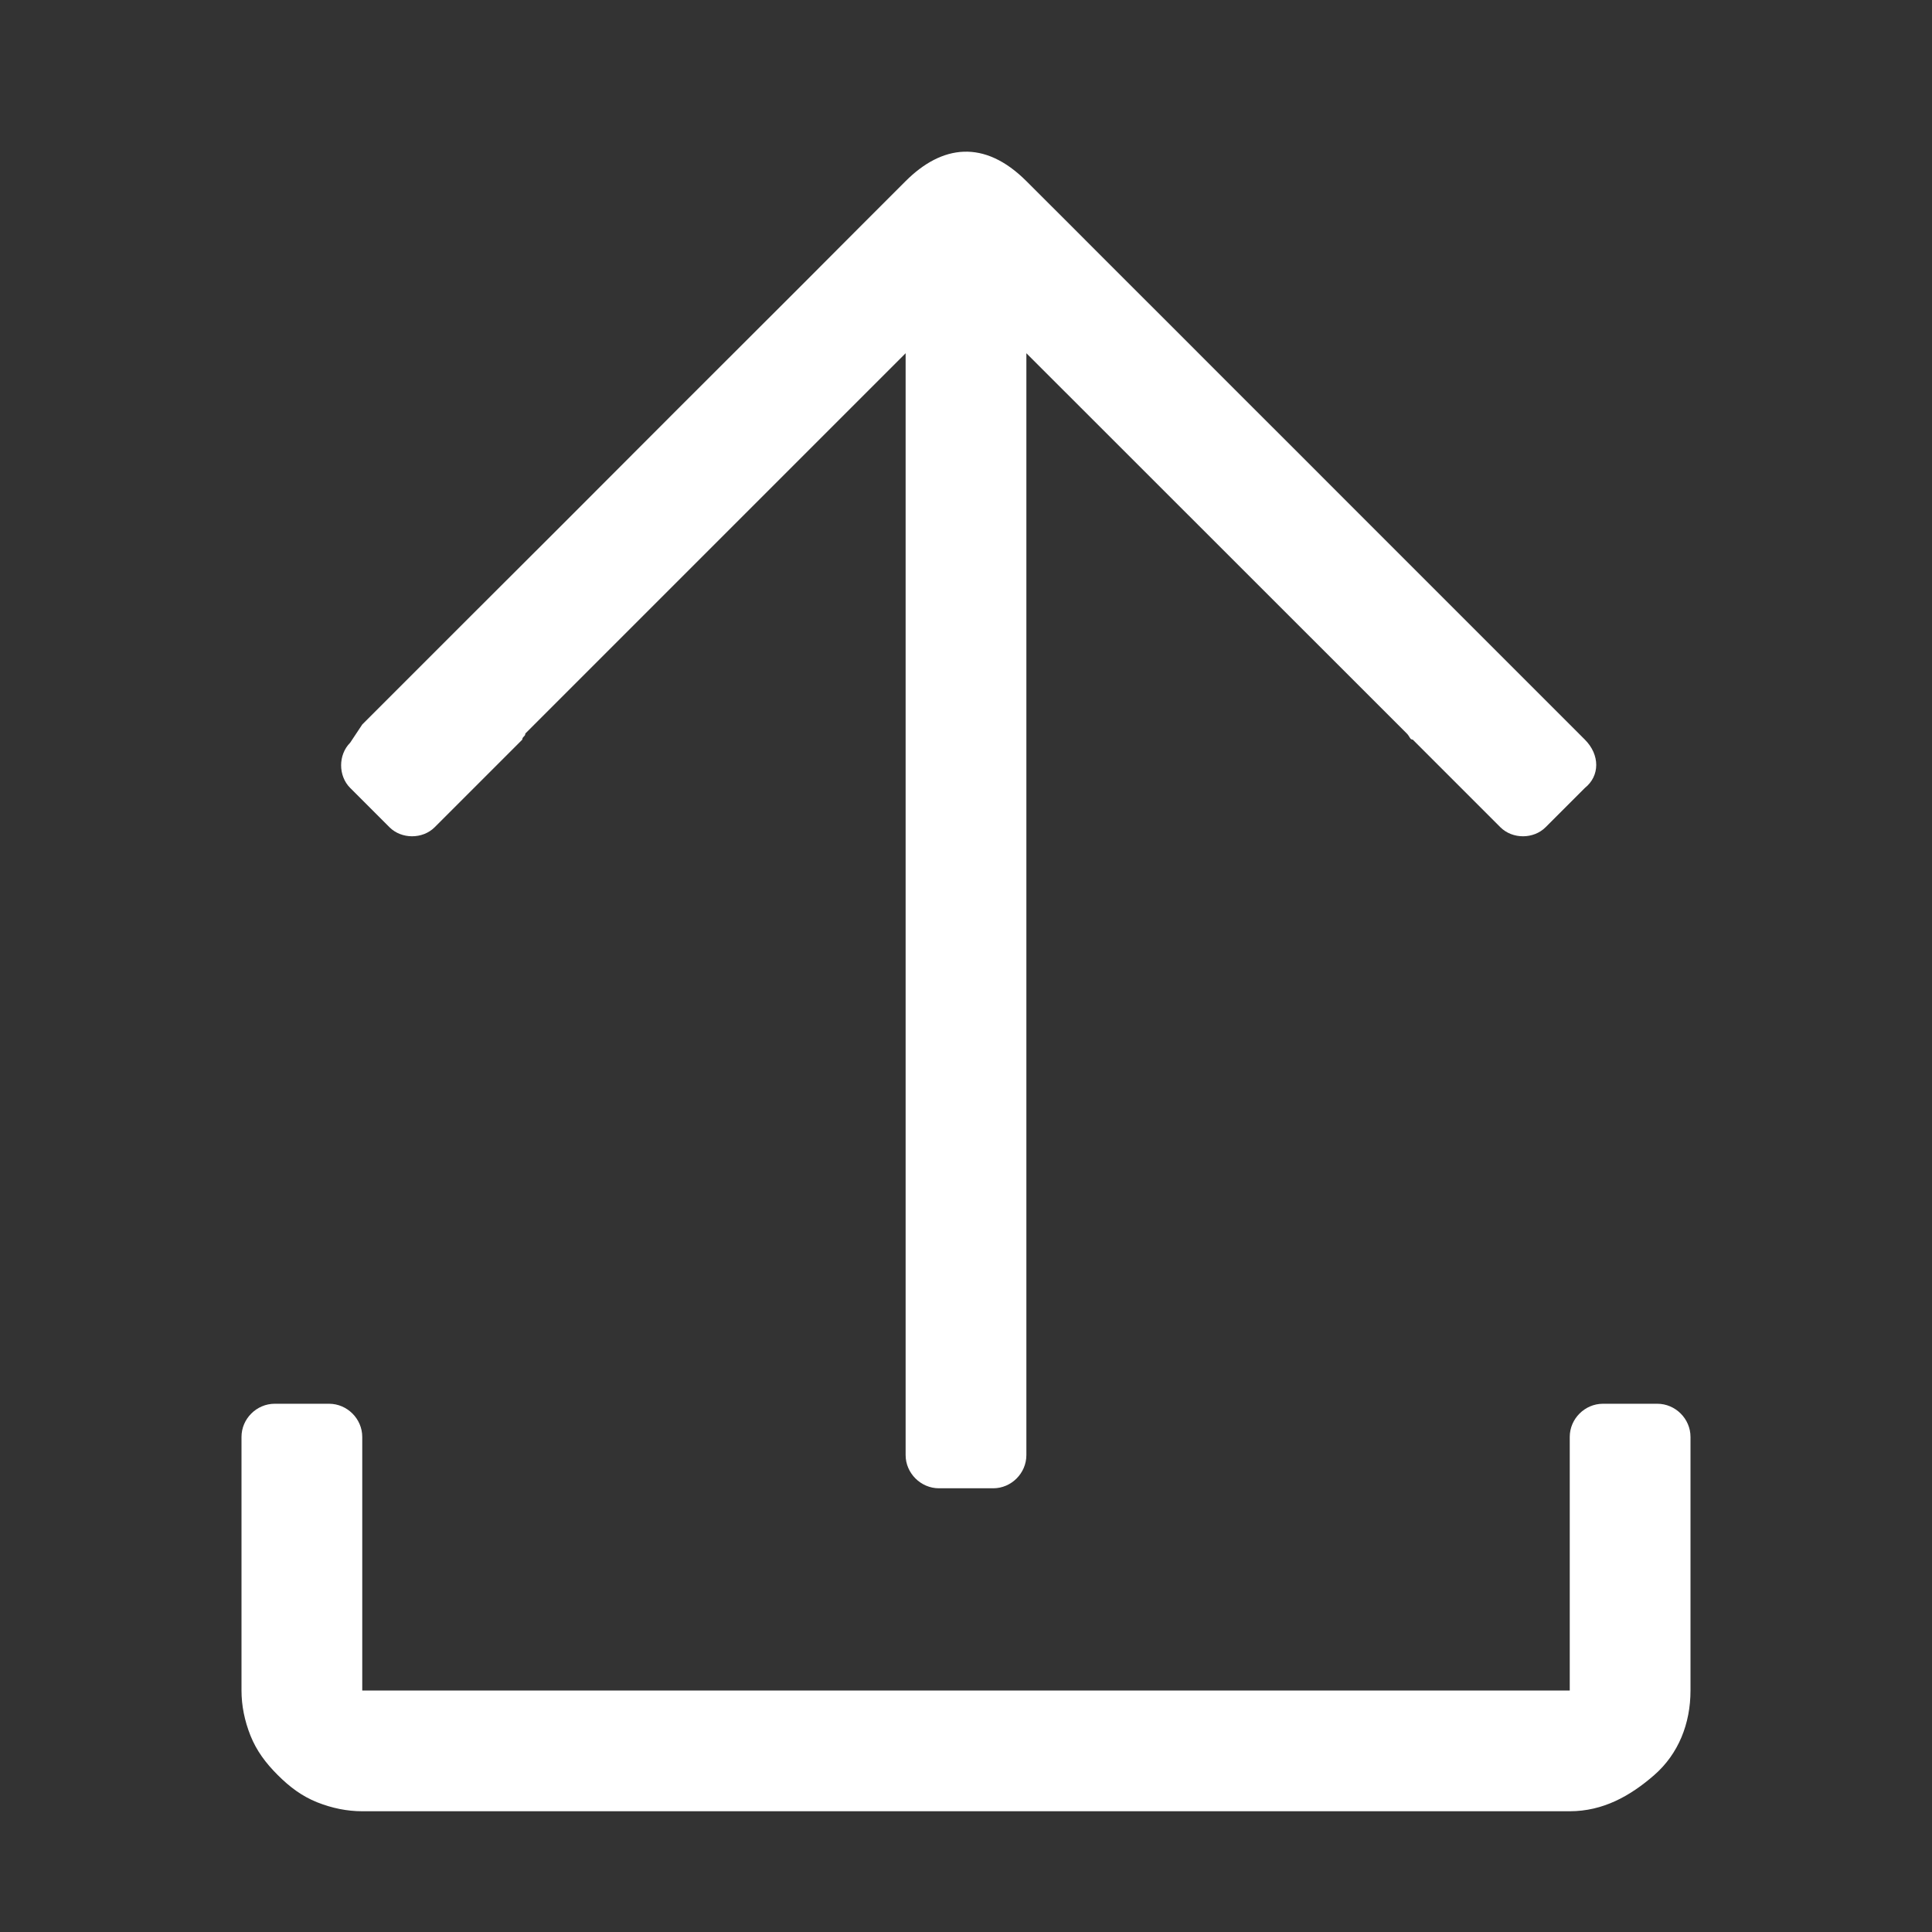
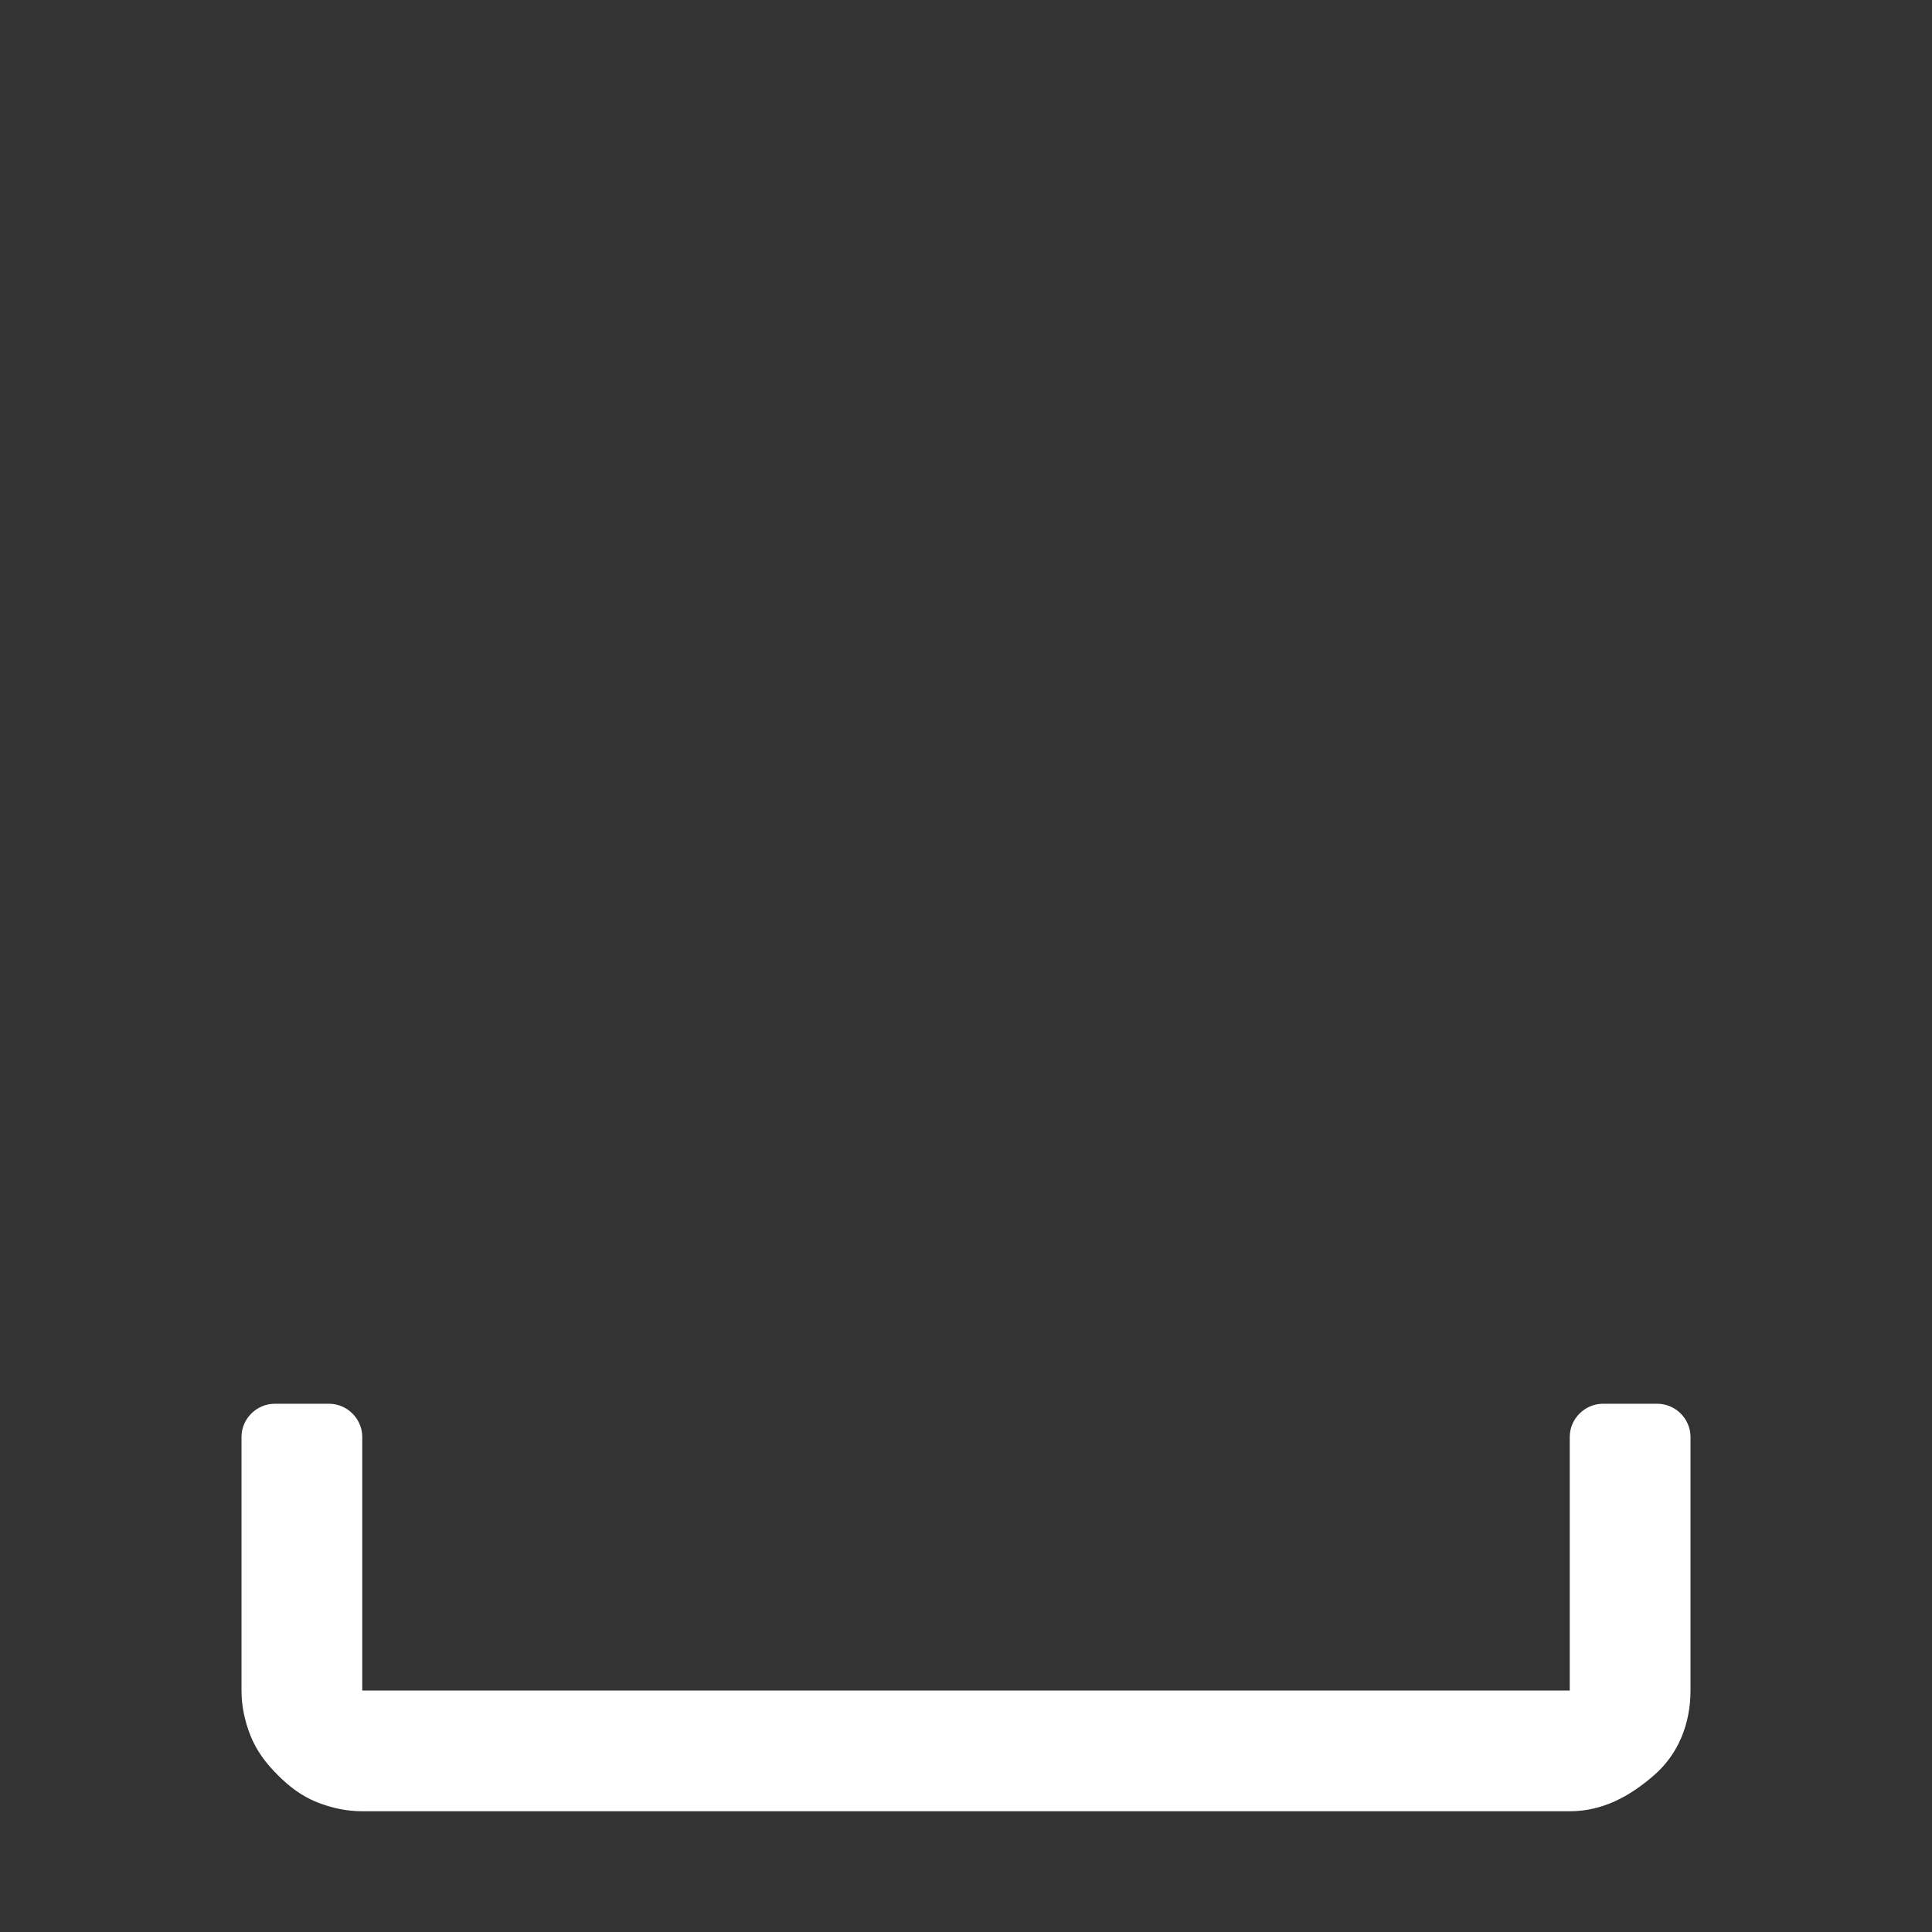
<svg xmlns="http://www.w3.org/2000/svg" width="12" height="12" viewBox="0 0 12 12" fill="none">
  <rect x="0" y="0" width="12" height="12" fill="#333333" stroke="none" />
  <path d="M10.5 8.925V10.5C10.5 10.706 10.425 10.894 10.275 11.025C10.125 11.156 9.956 11.25 9.75 11.25H2.25C2.156 11.25 2.062 11.231 1.969 11.194C1.875 11.156 1.8 11.1 1.725 11.025C1.65 10.95 1.594 10.875 1.556 10.781C1.519 10.688 1.5 10.594 1.5 10.5V8.925C1.5 8.812 1.594 8.719 1.706 8.719H2.044C2.156 8.719 2.25 8.812 2.25 8.925V10.5H9.75V8.925C9.75 8.812 9.844 8.719 9.956 8.719H10.294C10.406 8.719 10.5 8.812 10.5 8.925Z" fill="white" />
-   <path d="M9.844 4.894L9.6 5.138C9.525 5.213 9.394 5.213 9.319 5.138L8.775 4.594C8.757 4.594 8.757 4.575 8.738 4.556L6.375 2.194V9.038C6.375 9.15 6.282 9.244 6.169 9.244H5.832C5.719 9.244 5.625 9.15 5.625 9.038V2.194L3.263 4.556C3.263 4.575 3.244 4.575 3.244 4.594L2.7 5.138C2.625 5.213 2.494 5.213 2.419 5.138L2.175 4.894C2.1 4.819 2.1 4.688 2.175 4.613L2.25 4.5L2.7 4.05C2.775 3.975 2.85 3.9 2.925 3.825L3.488 3.263C3.732 3.019 3.975 2.775 4.219 2.531C4.482 2.269 4.725 2.025 4.988 1.763C5.194 1.556 5.419 1.331 5.625 1.125C5.85 0.9 6.113 0.863 6.375 1.125C6.544 1.294 6.732 1.481 6.9 1.65C7.163 1.913 7.407 2.156 7.669 2.419C7.932 2.681 8.175 2.925 8.438 3.188L9.038 3.788L9.3 4.05L9.75 4.5L9.844 4.594C9.938 4.688 9.938 4.819 9.844 4.894Z" fill="white" />
</svg>